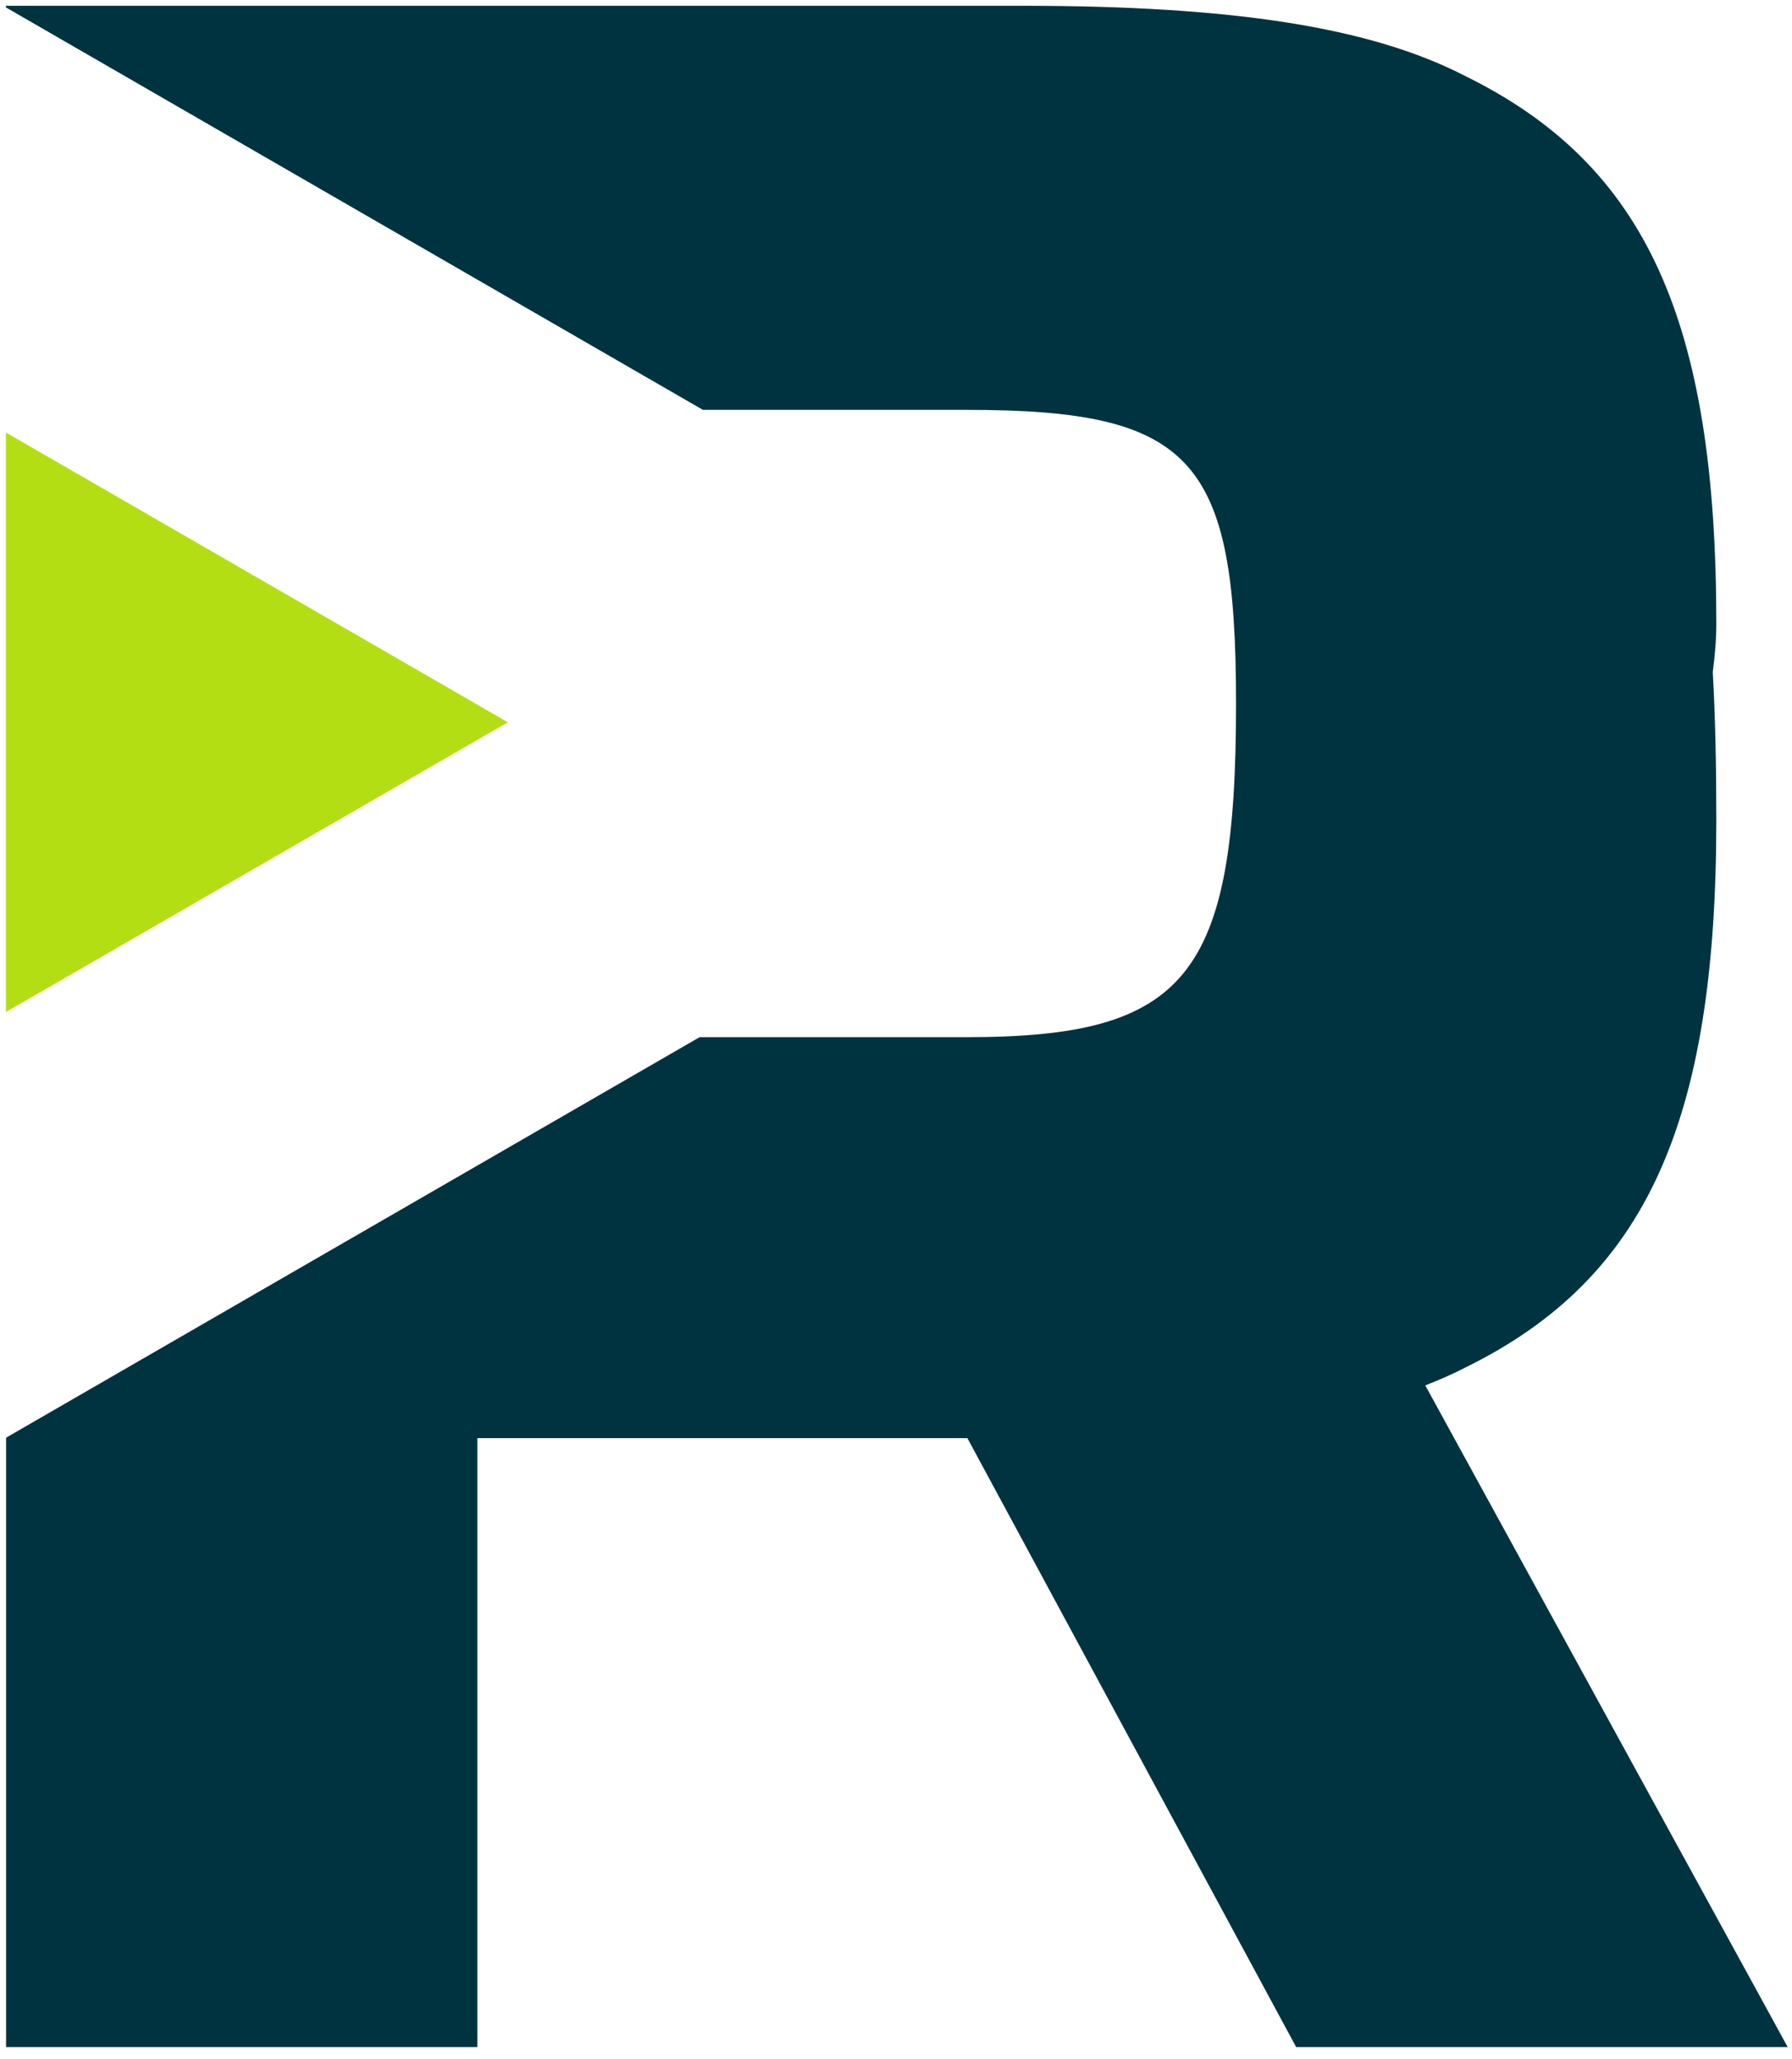
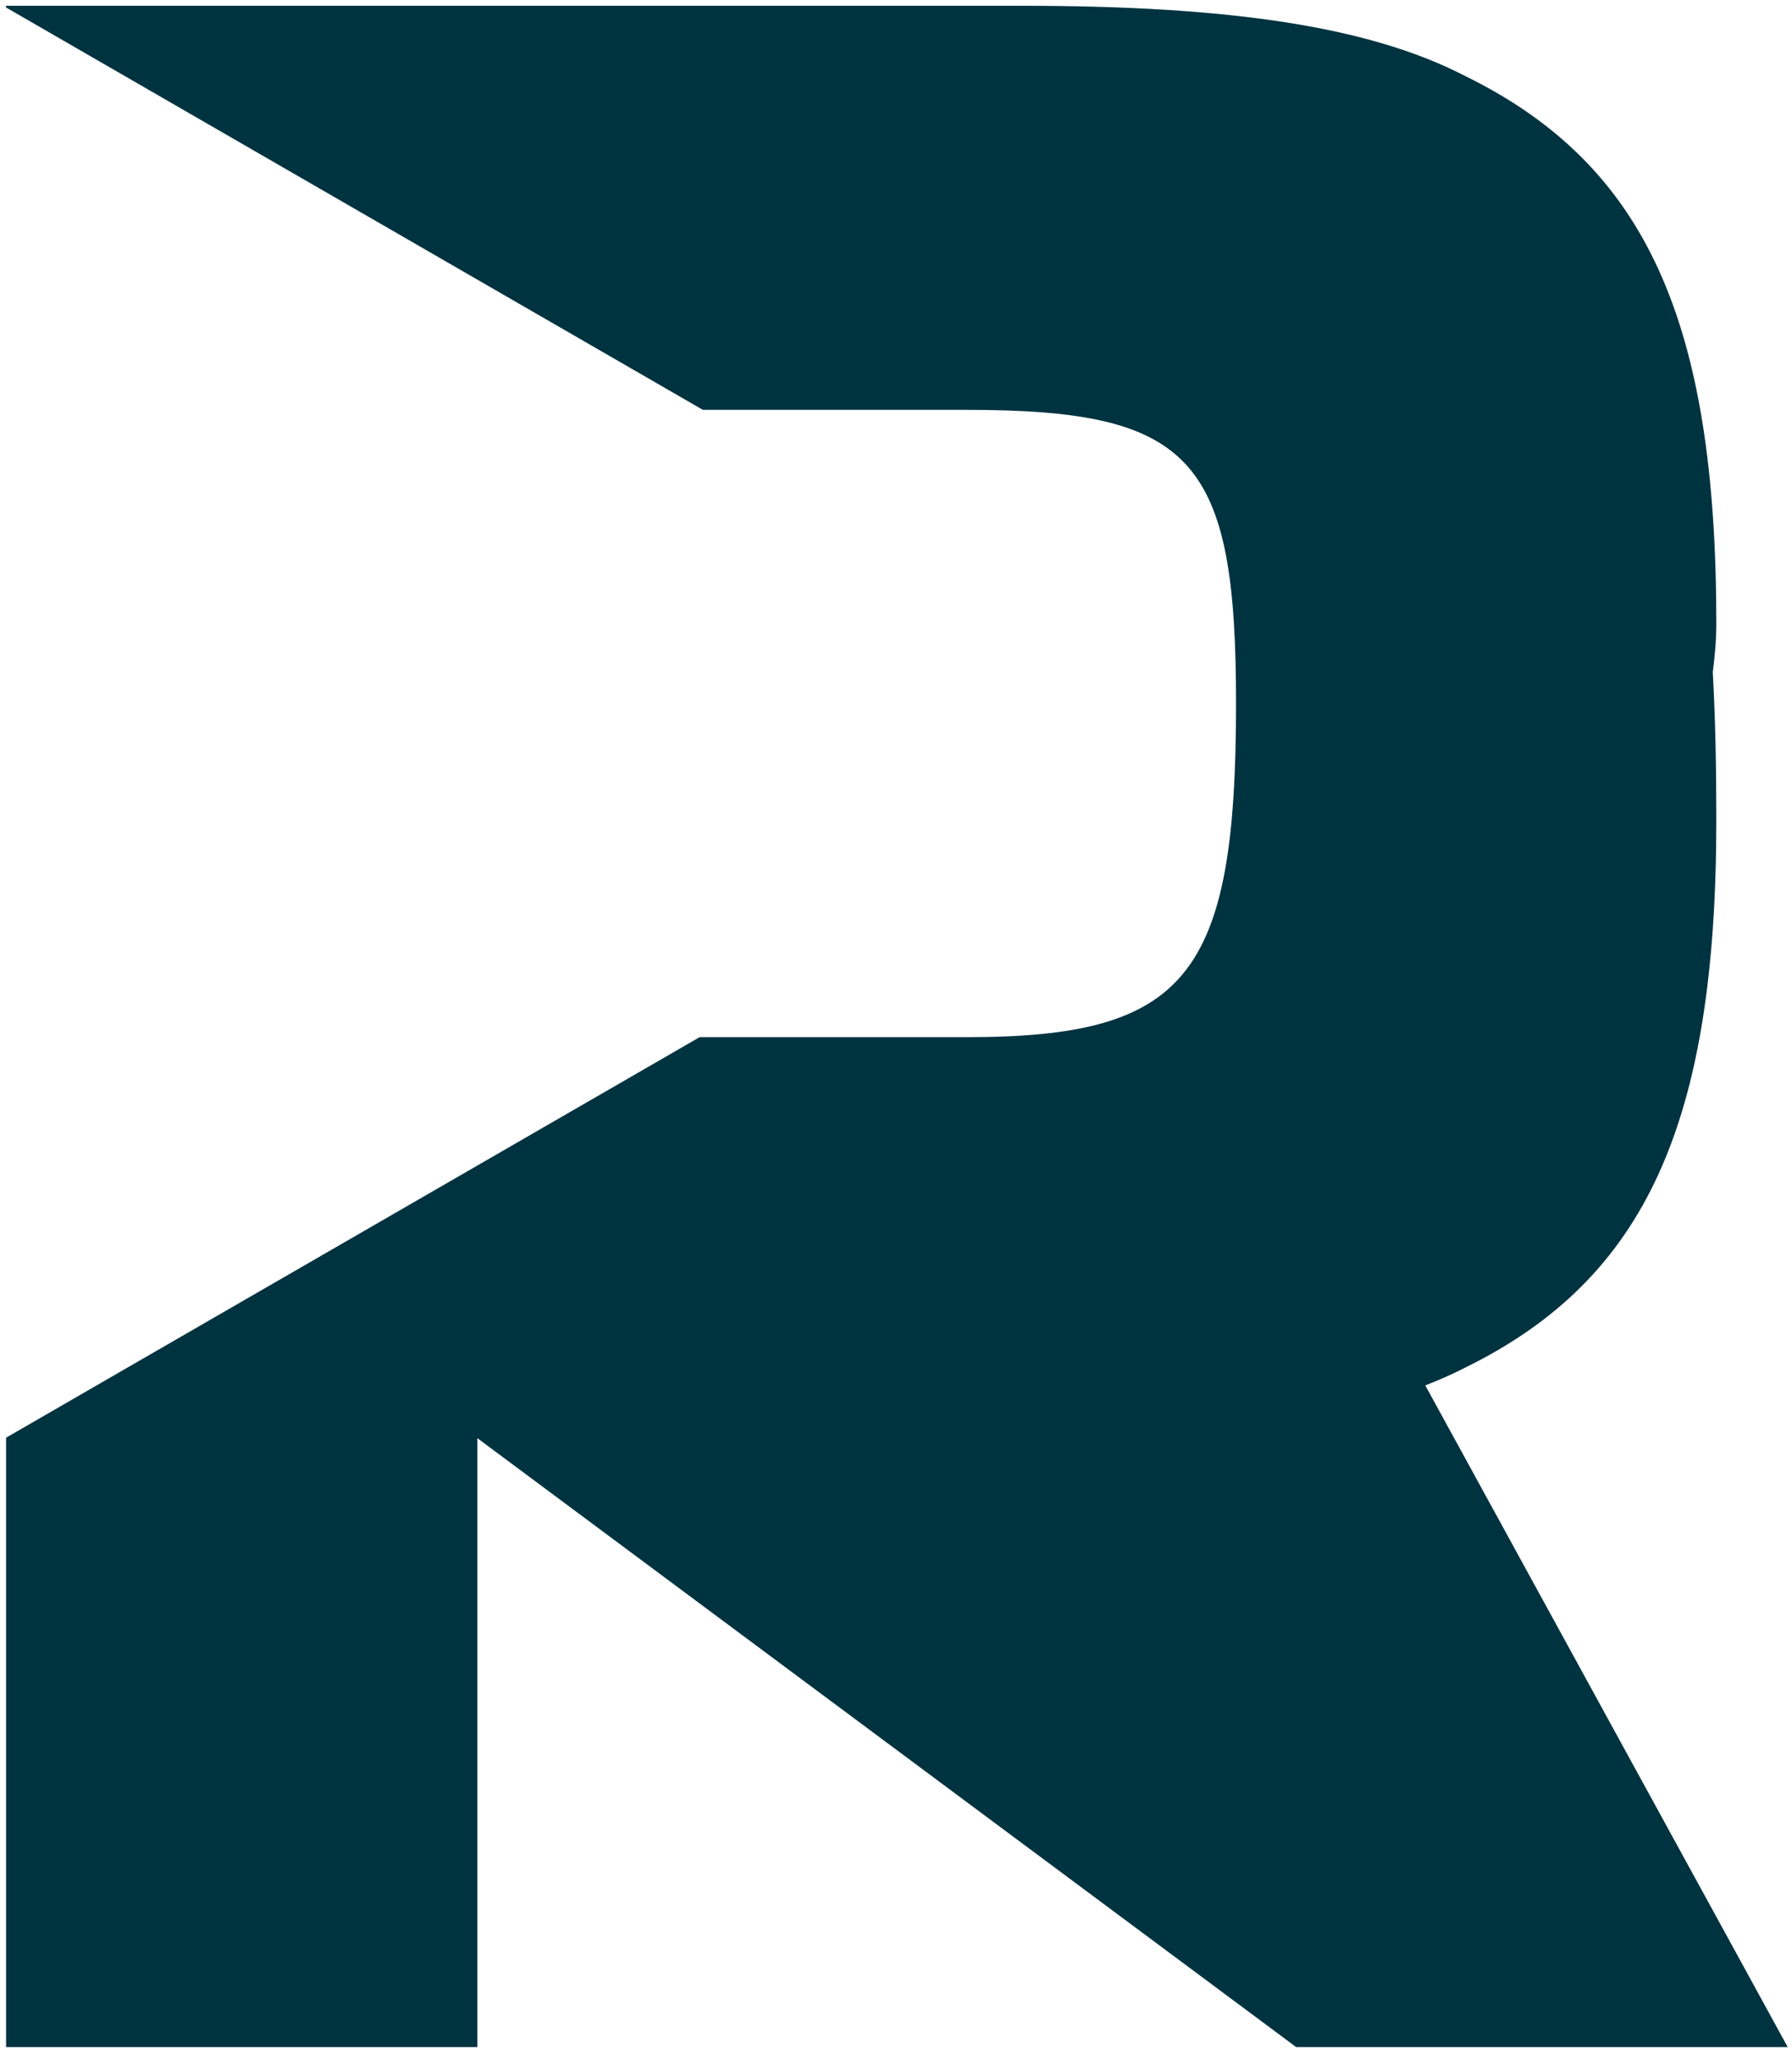
<svg xmlns="http://www.w3.org/2000/svg" width="121" height="139" viewBox="0 0 121 139" fill="none">
-   <path d="M96.24 93.53C97.19 93.16 98.1 92.76 98.95 92.32C111.14 86.33 115.89 75.79 115.89 55.34C115.89 51.68 115.82 48.38 115.65 45.38C115.79 44.3 115.89 43.21 115.89 42.12C115.89 21.66 111.14 11.13 98.95 5.14C92.55 1.83 83.25 0.39 68.99 0.39H0.4V0.5L47.46 27.67H65.28C80.57 27.67 83.46 30.98 83.46 47.5C83.46 65.89 80.15 70.02 65.28 70.02H47.24L0.41 97.06V138.2H32.23V97.09H65.32L87.52 138.2H120.71L96.25 93.55L96.24 93.53Z" fill="#003340" />
-   <path d="M34.29 48.76L0.4 29.2V68.32L34.29 48.76Z" fill="#B4DE14" />
+   <path d="M96.24 93.53C97.19 93.16 98.1 92.76 98.95 92.32C111.14 86.33 115.89 75.79 115.89 55.34C115.89 51.68 115.82 48.38 115.65 45.38C115.79 44.3 115.89 43.21 115.89 42.12C115.89 21.66 111.14 11.13 98.95 5.14C92.55 1.83 83.25 0.39 68.99 0.39H0.4V0.5L47.46 27.67H65.28C80.57 27.67 83.46 30.98 83.46 47.5C83.46 65.89 80.15 70.02 65.28 70.02H47.24L0.41 97.06V138.2H32.23V97.09L87.52 138.2H120.71L96.25 93.55L96.24 93.53Z" fill="#003340" />
</svg>